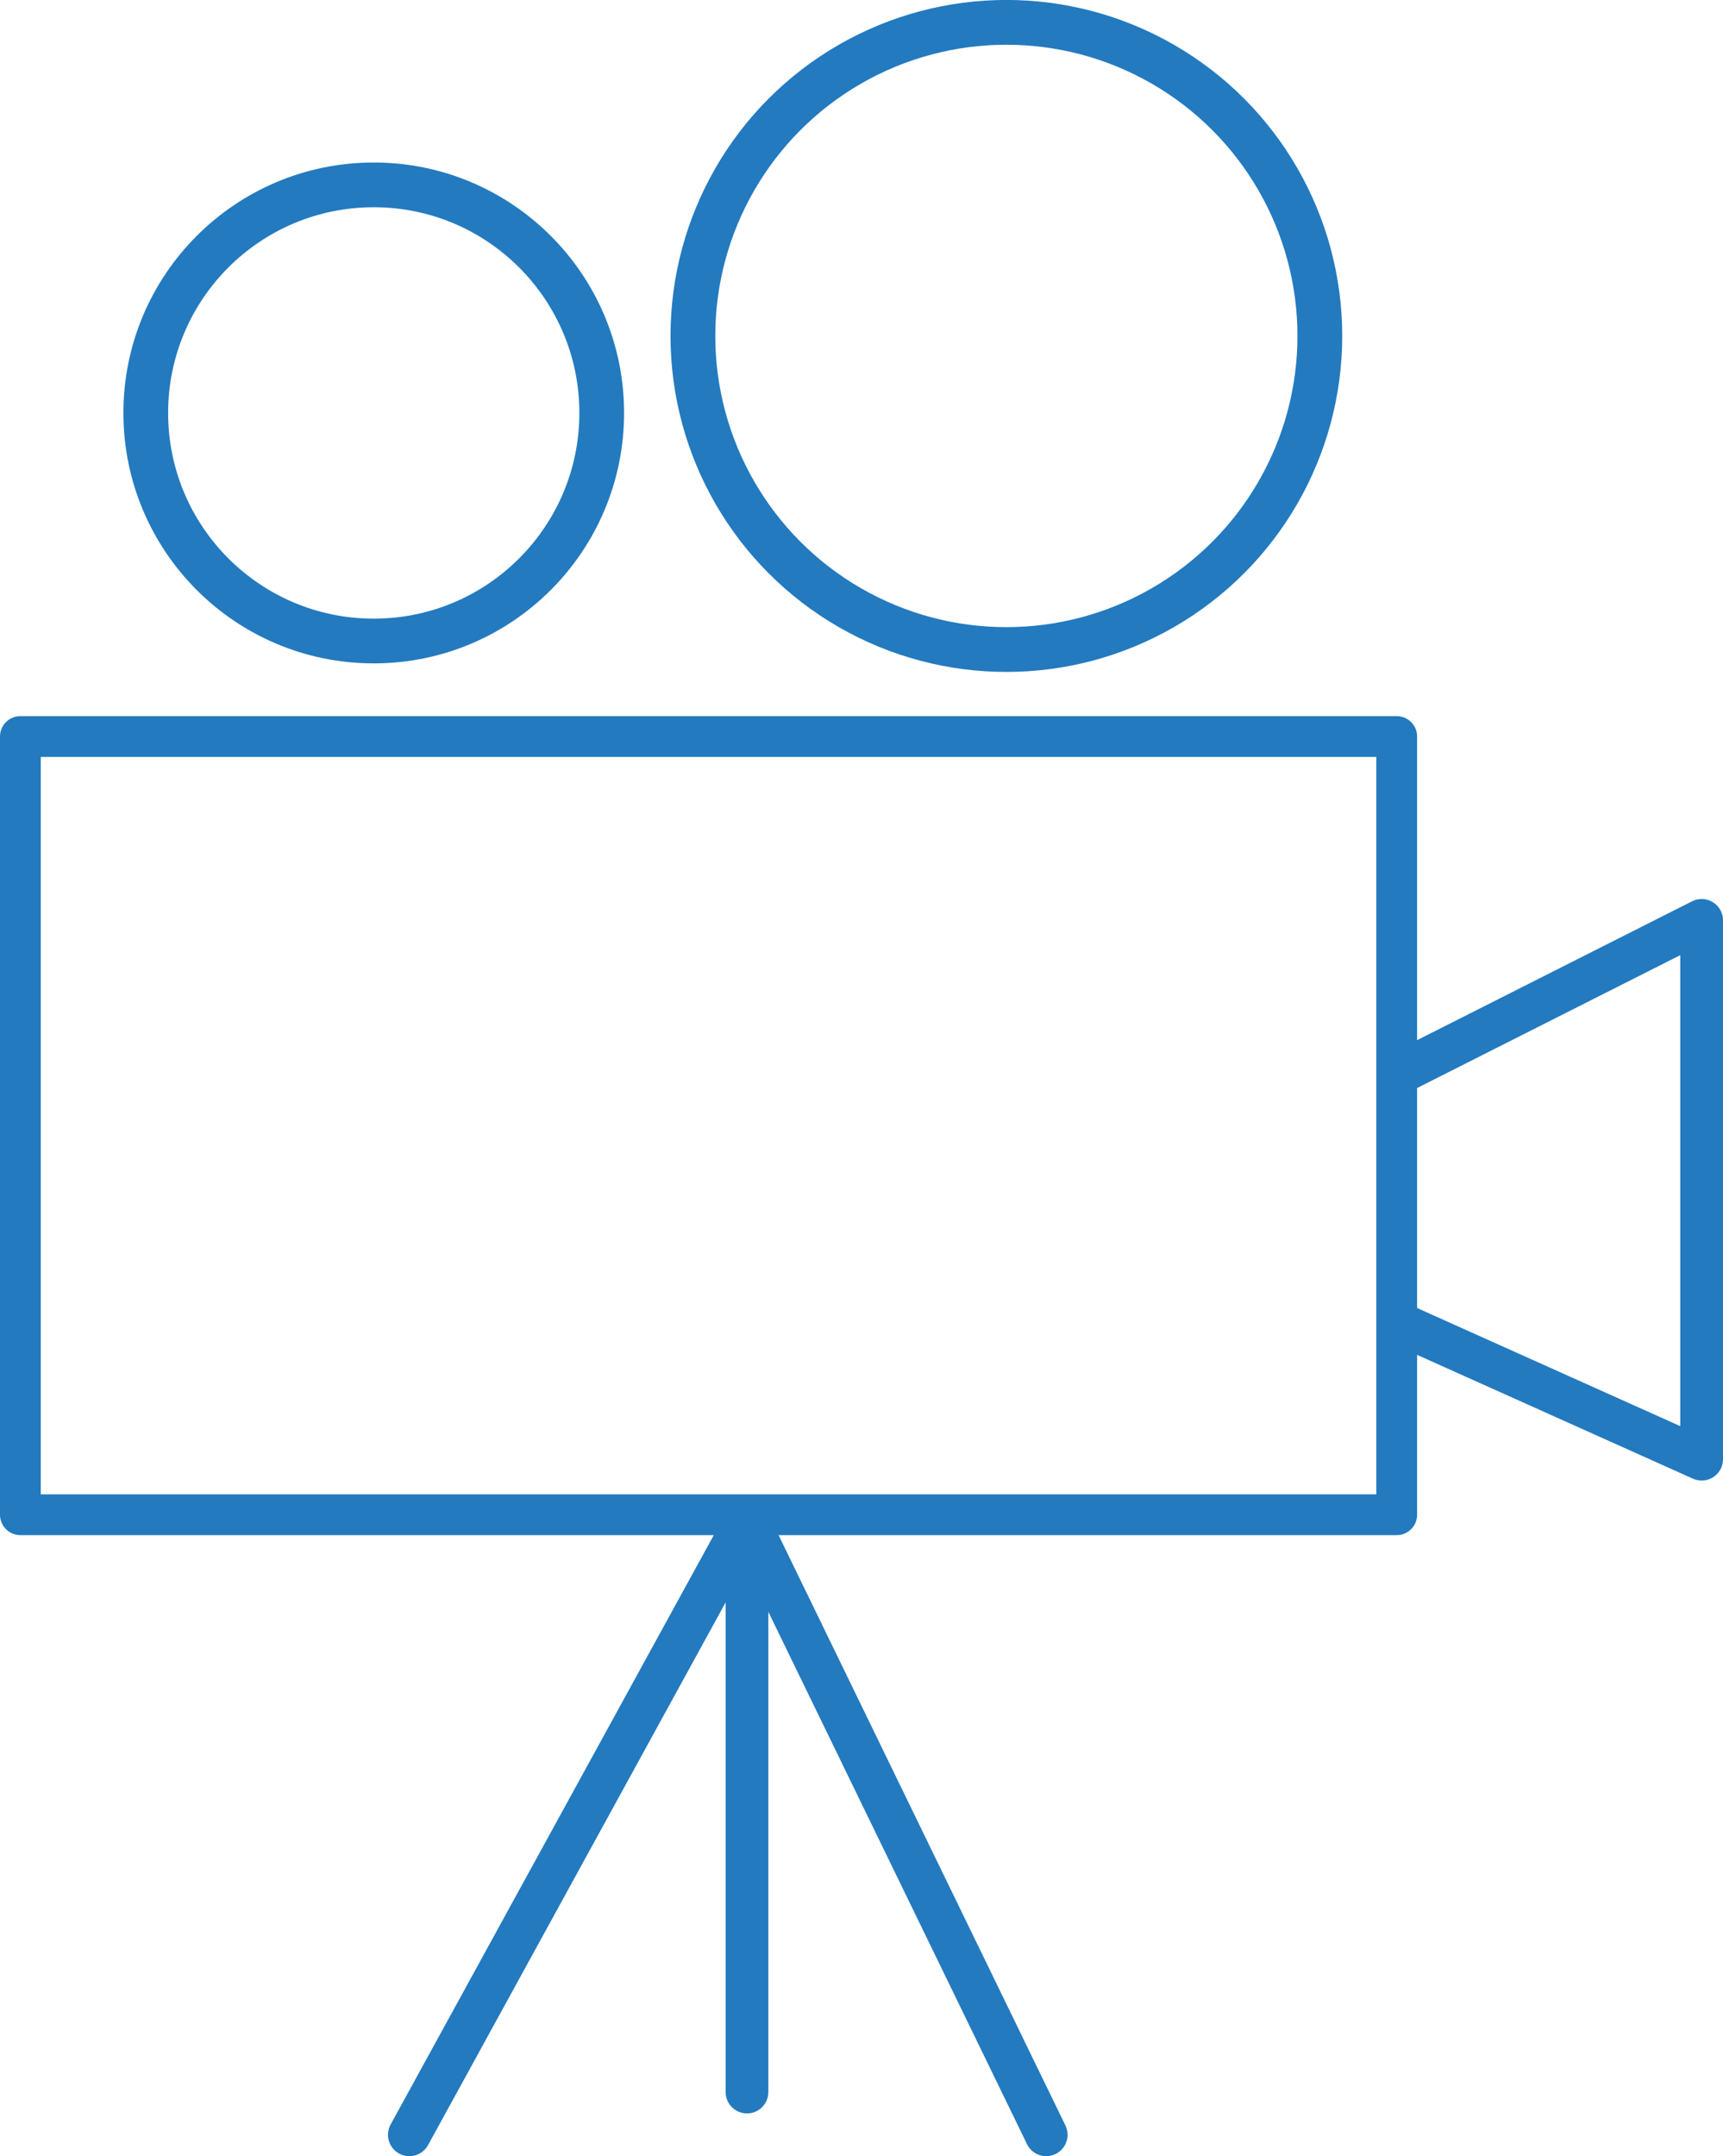
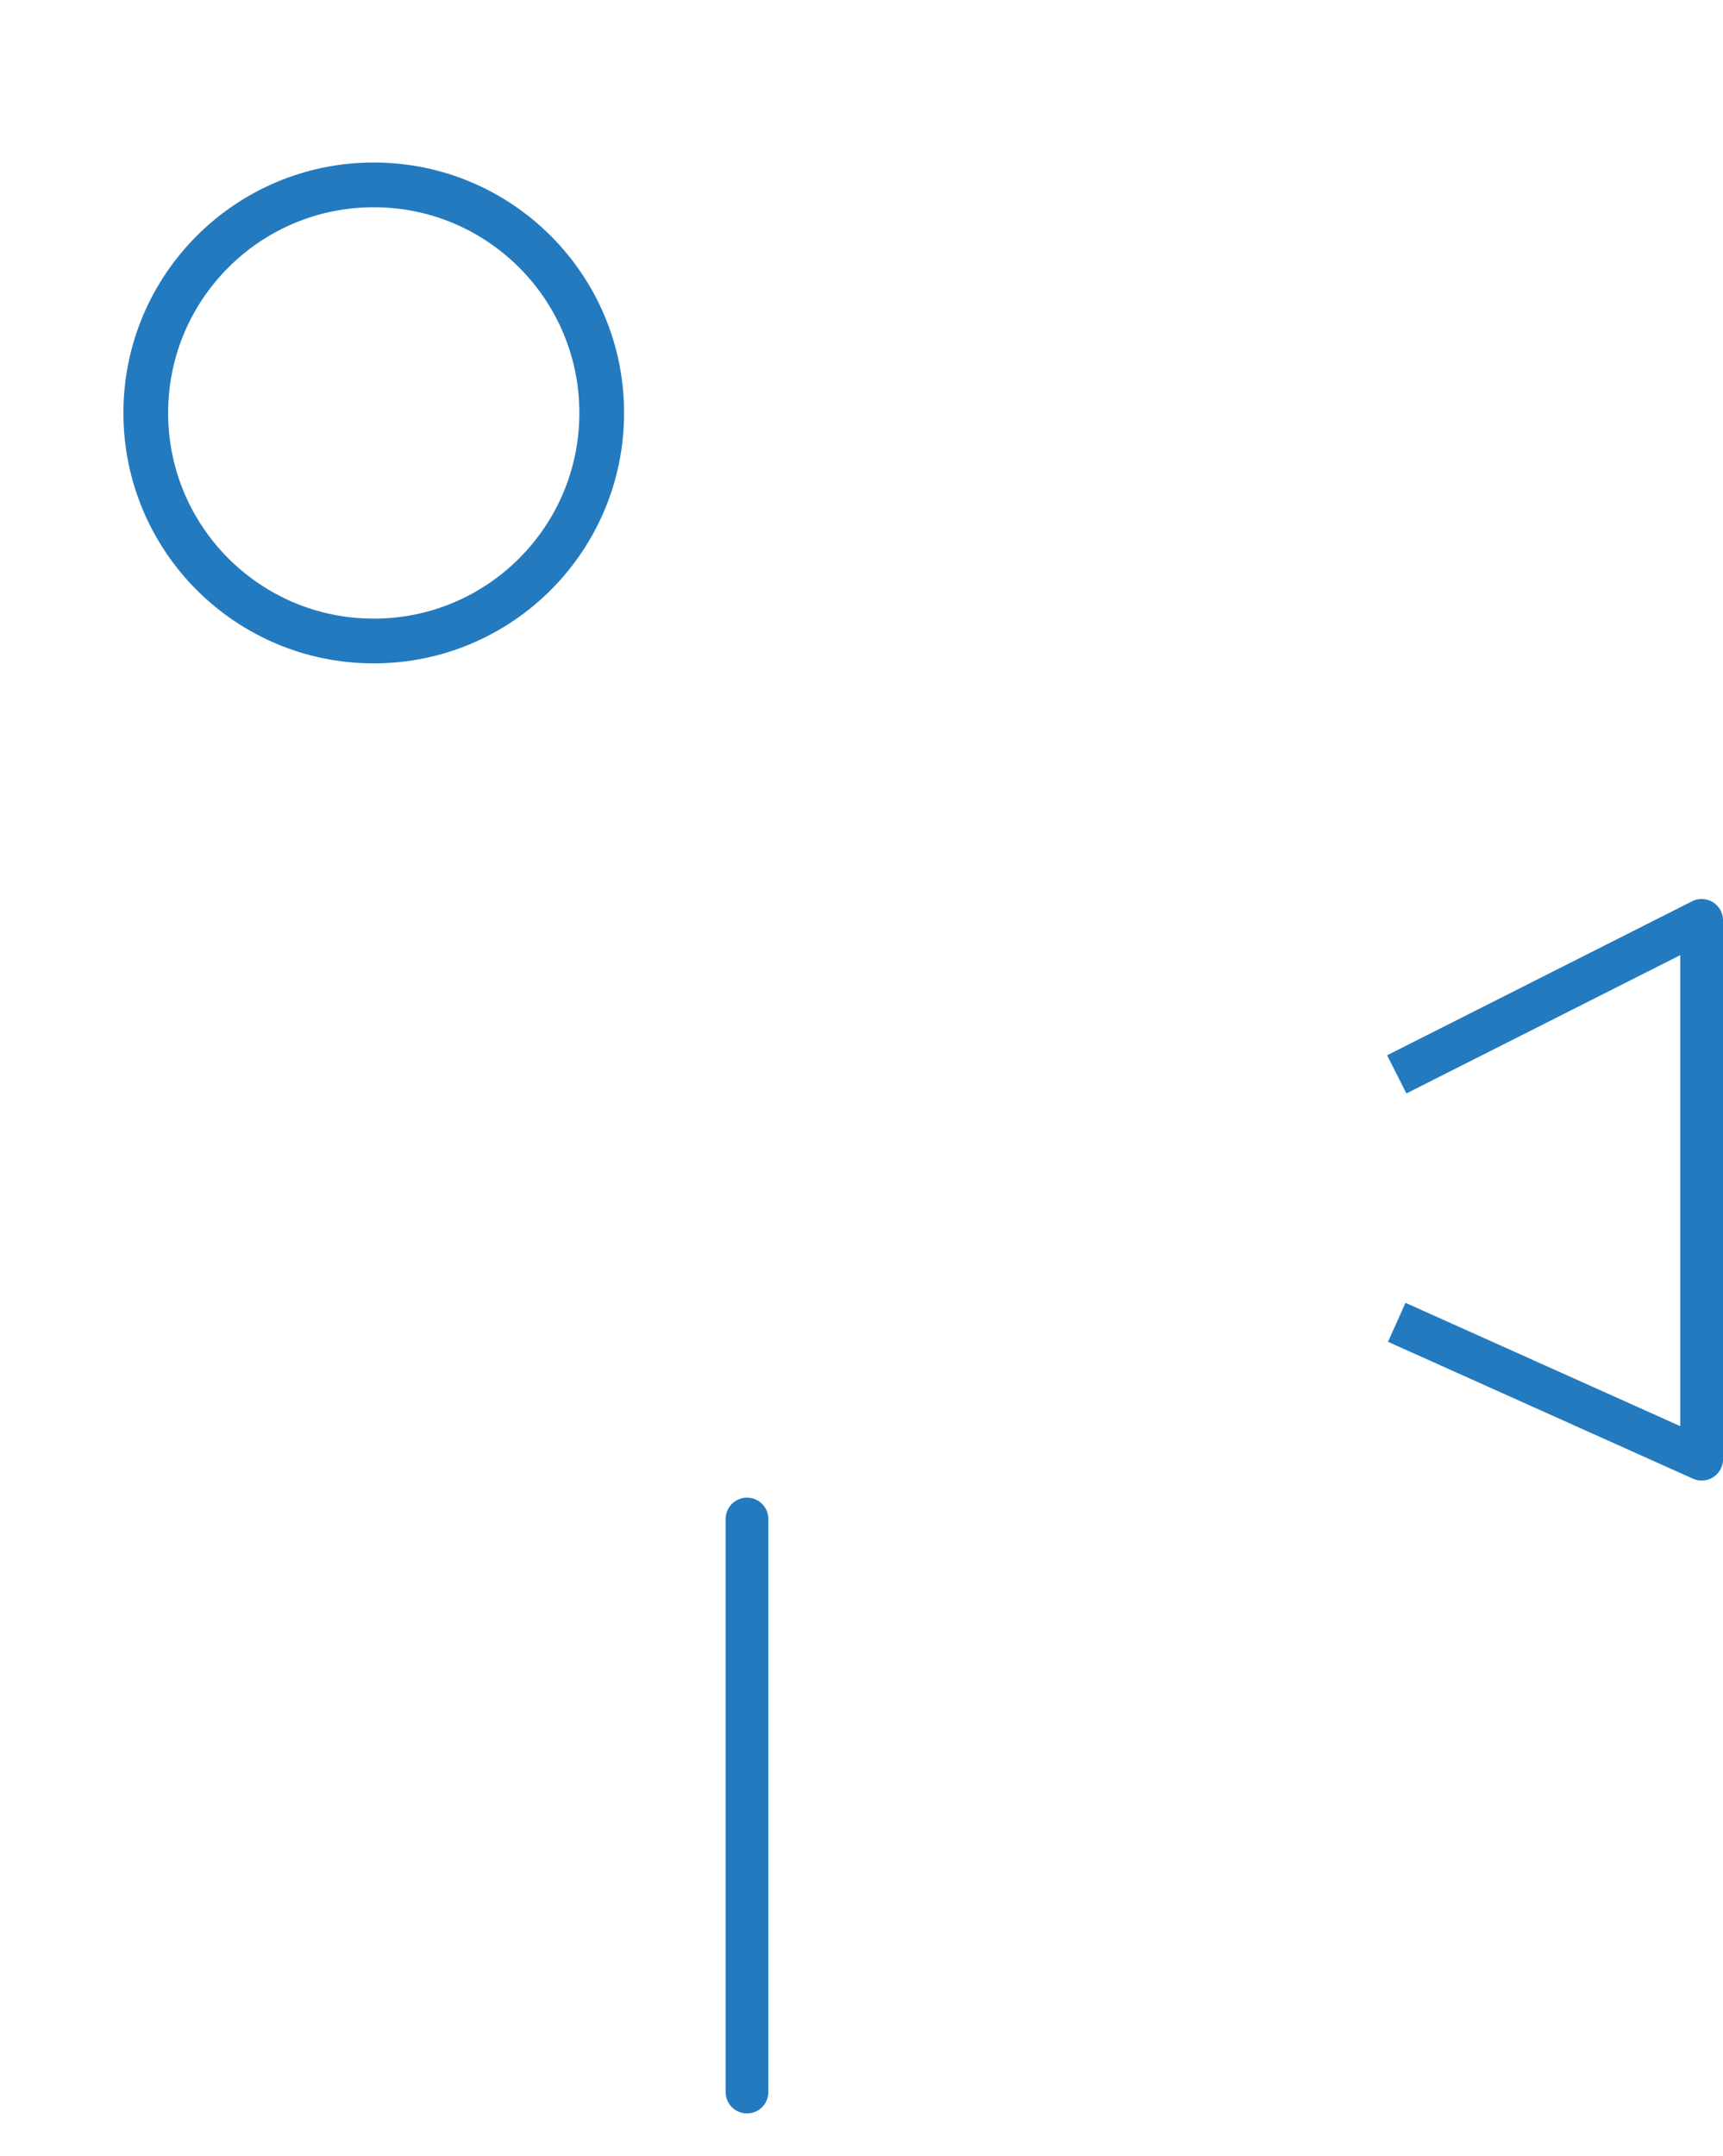
<svg xmlns="http://www.w3.org/2000/svg" version="1.1" id="Calque_1" x="0px" y="0px" width="34.562px" height="43.234px" viewBox="0 0 34.562 43.234" enable-background="new 0 0 34.562 43.234" xml:space="preserve">
  <g>
    <circle fill="none" stroke="#237ABF" stroke-width="0.897" cx="7.497" cy="8.28" r="4.573" />
-     <circle fill="none" stroke="#237ABF" stroke-width="0.898" cx="20.187" cy="6.736" r="6.288" />
-     <rect x="0.409" y="14.768" fill="none" stroke="#237ABF" stroke-width="0.818" stroke-linecap="round" stroke-linejoin="round" width="27.608" height="15.604" />
-     <line fill="none" stroke="#237ABF" stroke-width="0.857" stroke-linecap="round" x1="14.984" y1="30.458" x2="20.986" y2="42.805" />
    <line fill="none" stroke="#237ABF" stroke-width="0.857" stroke-linecap="round" x1="14.984" y1="30.458" x2="14.984" y2="41.948" />
-     <line fill="none" stroke="#237ABF" stroke-width="0.857" stroke-linecap="round" x1="14.984" y1="30.458" x2="8.211" y2="42.805" />
    <polyline fill="none" stroke="#237ABF" stroke-width="0.857" stroke-linejoin="round" points="28.018,21.542 34.134,18.455    34.134,29.258 28.018,26.514  " />
  </g>
</svg>